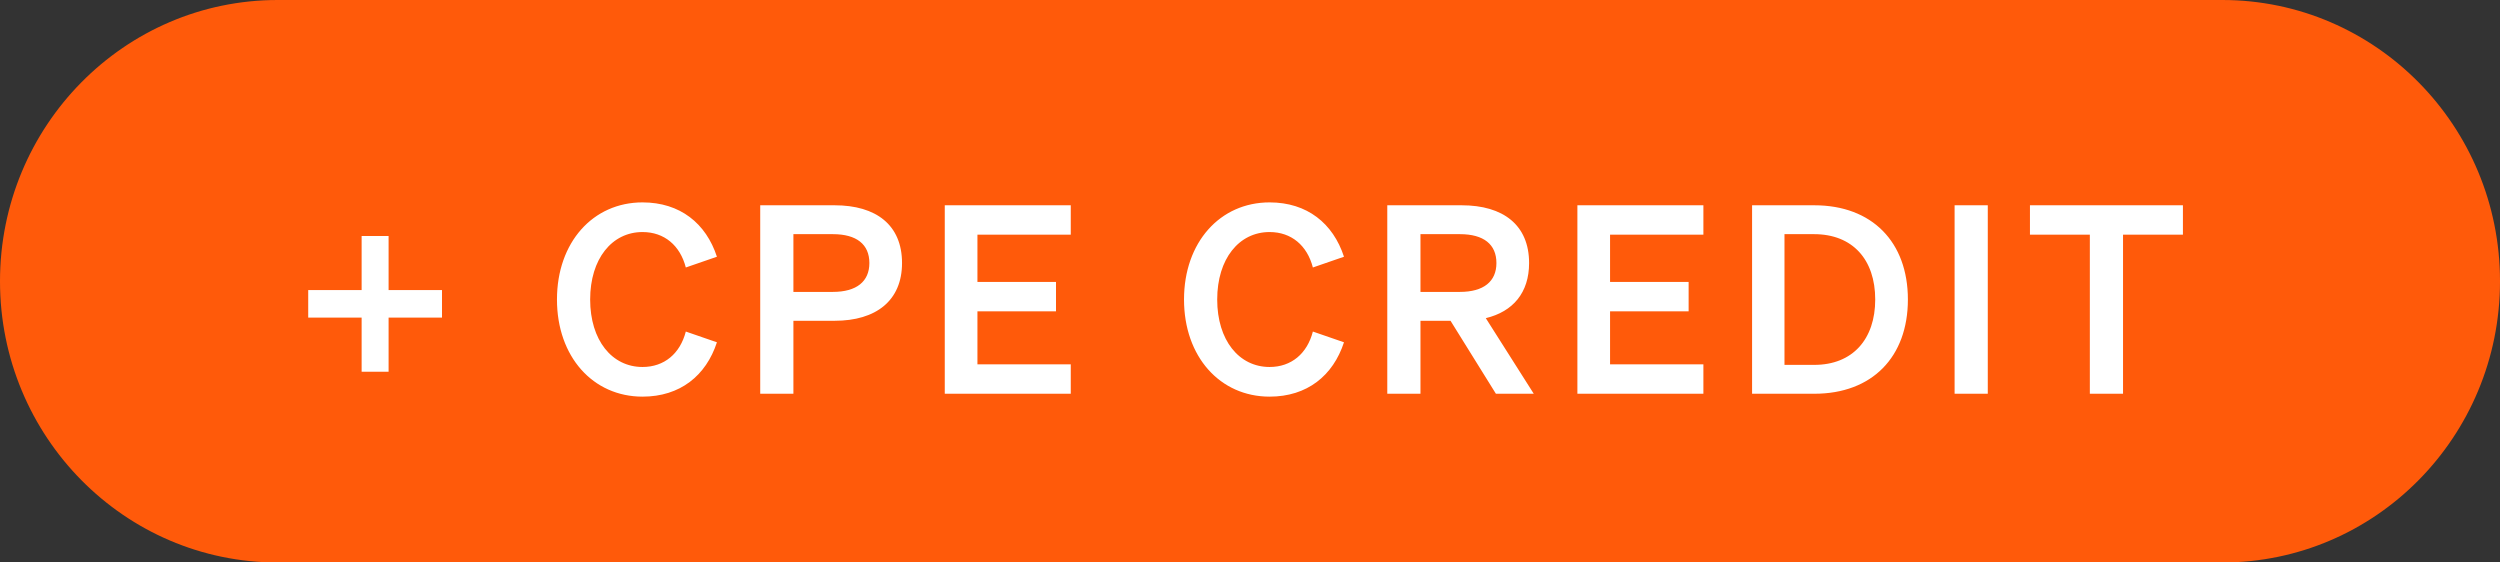
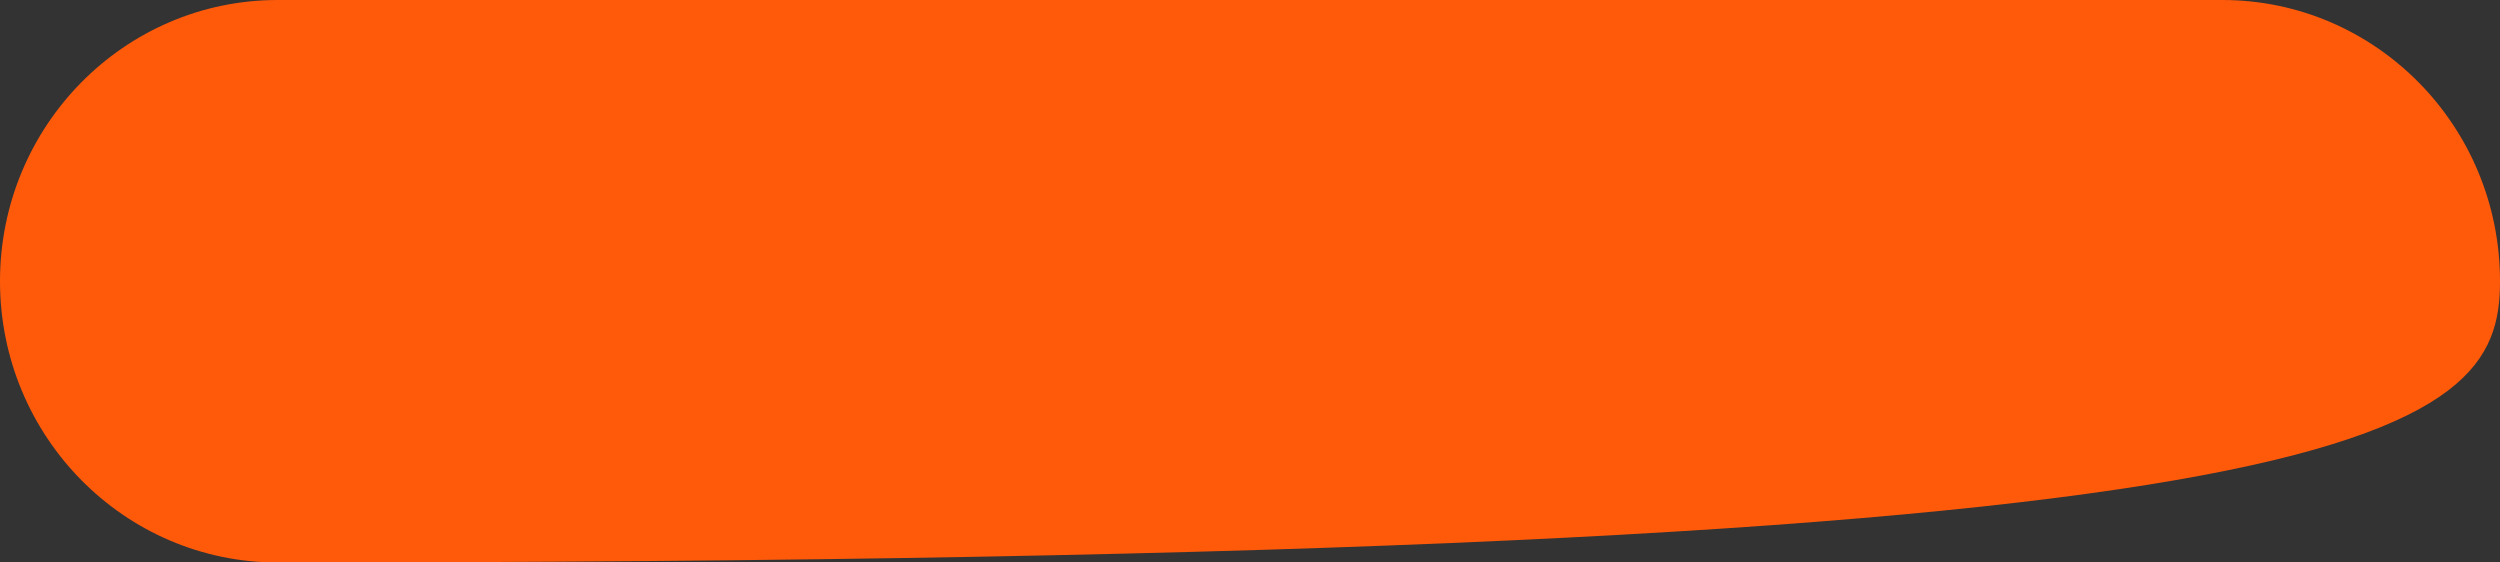
<svg xmlns="http://www.w3.org/2000/svg" width="160" height="36" viewBox="0 0 160 36" fill="none">
  <rect x="0" y="0" width="160" height="36" fill="#333333" stroke="none" />
  <g clip-path="url(#clip0_649_4148)">
-     <path d="M142.222 0H17.778C7.959 0 0 8.059 0 18C0 27.941 7.959 36 17.778 36H142.222C152.041 36 160 27.941 160 18C160 8.059 152.041 0 142.222 0Z" fill="#FF5A0A" />
-     <path d="M28.288 20.328H24.87V23.789H23.144V20.328H19.726V18.564H23.144V15.104H24.87V18.564H28.288V20.328ZM37.77 19.169C37.77 21.773 39.163 23.487 41.121 23.487C42.515 23.487 43.527 22.63 43.892 21.219L45.883 21.907C45.187 24.041 43.527 25.385 41.121 25.385C37.952 25.385 35.646 22.831 35.646 19.169C35.646 15.507 37.952 12.953 41.121 12.953C43.527 12.953 45.187 14.297 45.883 16.431L43.892 17.119C43.527 15.708 42.515 14.851 41.121 14.851C39.163 14.851 37.77 16.565 37.77 19.169ZM50.778 20.53V25.2H48.654V13.138H53.416C56.071 13.138 57.73 14.398 57.73 16.834C57.73 19.236 56.071 20.53 53.416 20.53H50.778ZM50.778 18.682H53.3C54.827 18.682 55.64 18.01 55.64 16.834C55.64 15.641 54.827 14.986 53.3 14.986H50.778V18.682ZM60.465 13.138H68.529V15.02H62.556V18.044H67.584V19.925H62.556V23.319H68.529V25.2H60.465V13.138ZM77.901 19.169C77.901 21.773 79.295 23.487 81.253 23.487C82.647 23.487 83.659 22.63 84.024 21.219L86.015 21.907C85.318 24.041 83.659 25.385 81.253 25.385C78.084 25.385 75.777 22.831 75.777 19.169C75.777 15.507 78.084 12.953 81.253 12.953C83.659 12.953 85.318 14.297 86.015 16.431L84.024 17.119C83.659 15.708 82.647 14.851 81.253 14.851C79.295 14.851 77.901 16.565 77.901 19.169ZM90.91 20.53V25.2H88.786V13.138H93.548C96.203 13.138 97.862 14.398 97.862 16.834C97.862 18.732 96.833 19.942 95.091 20.362L98.161 25.2H95.738L92.834 20.53H90.91ZM90.91 18.682H93.432C94.958 18.682 95.771 18.01 95.771 16.834C95.771 15.641 94.958 14.986 93.432 14.986H90.91V18.682ZM100.953 13.138H109.017V15.02H103.044V18.044H108.072V19.925H103.044V23.319H109.017V25.2H100.953V13.138ZM112.133 25.2V13.138H116.115C119.815 13.138 122.105 15.49 122.105 19.169C122.105 22.848 119.815 25.2 116.115 25.2H112.133ZM114.207 23.352H116.115C118.571 23.352 120.014 21.706 120.014 19.169C120.014 16.616 118.571 14.986 116.098 14.986H114.207V23.352ZM127.218 13.138V25.2H125.094V13.138H127.218ZM139.707 15.02H135.874V25.2H133.75V15.02H129.917V13.138H139.707V15.02Z" fill="white" />
+     <path d="M142.222 0H17.778C7.959 0 0 8.059 0 18C0 27.941 7.959 36 17.778 36C152.041 36 160 27.941 160 18C160 8.059 152.041 0 142.222 0Z" fill="#FF5A0A" />
  </g>
  <defs>
    <clipPath id="clip0_649_4148">
      <rect width="160" height="36" fill="white" />
    </clipPath>
  </defs>
</svg>